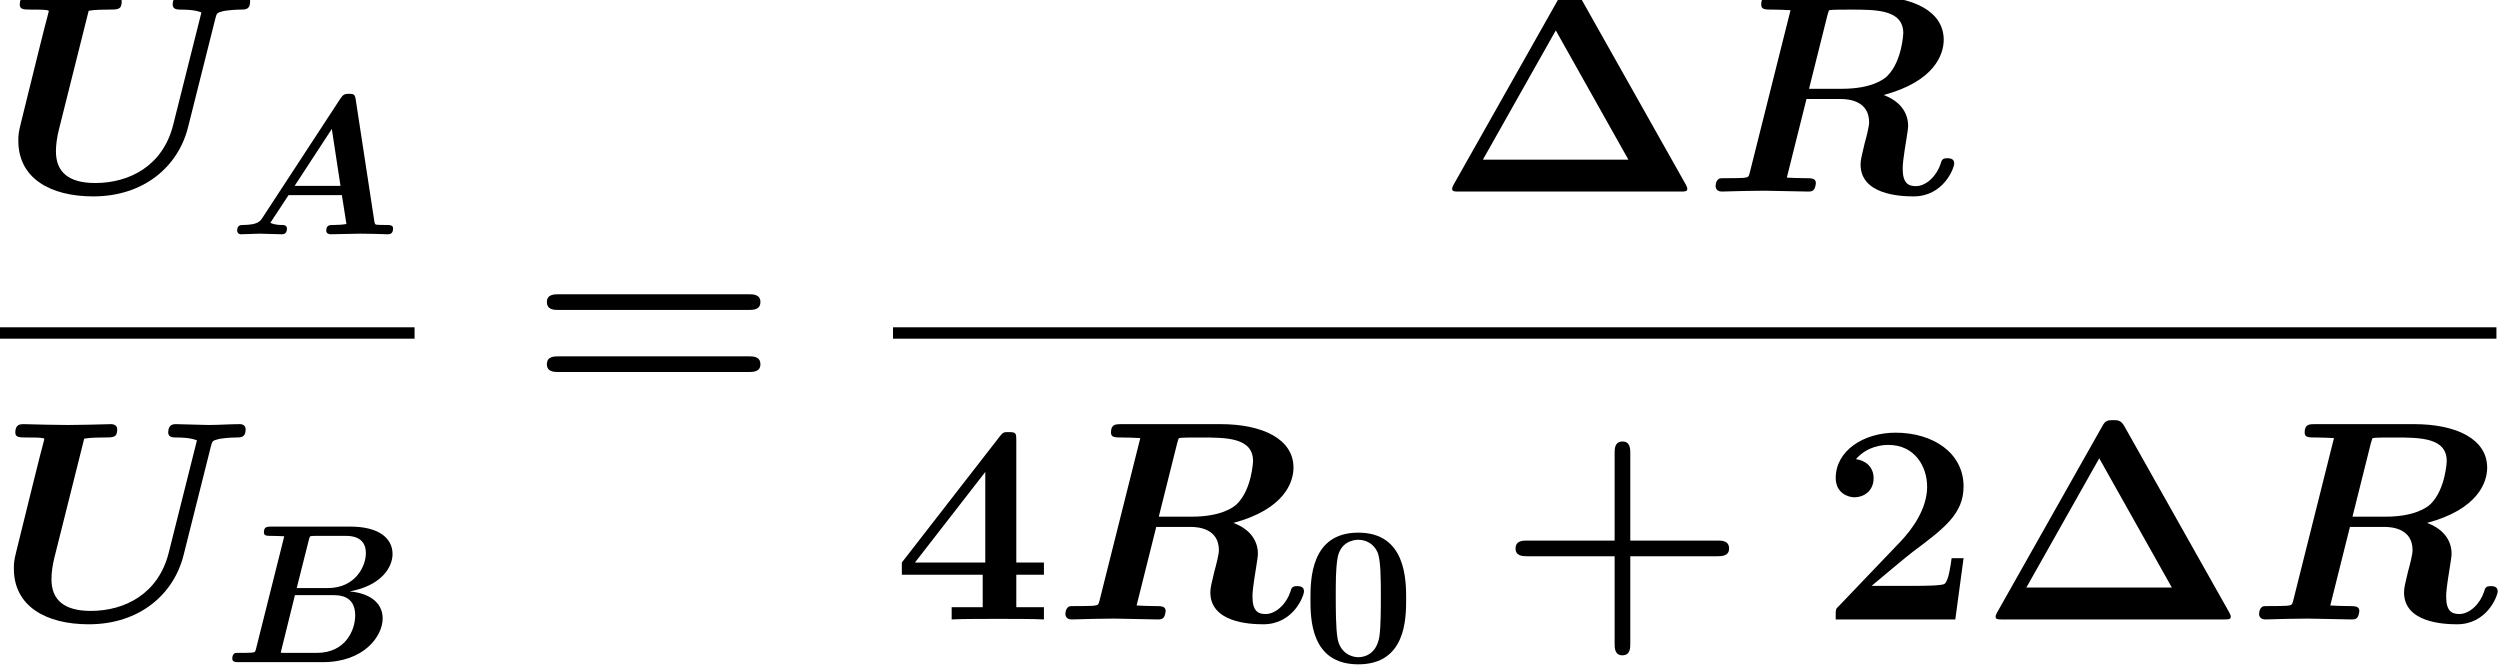
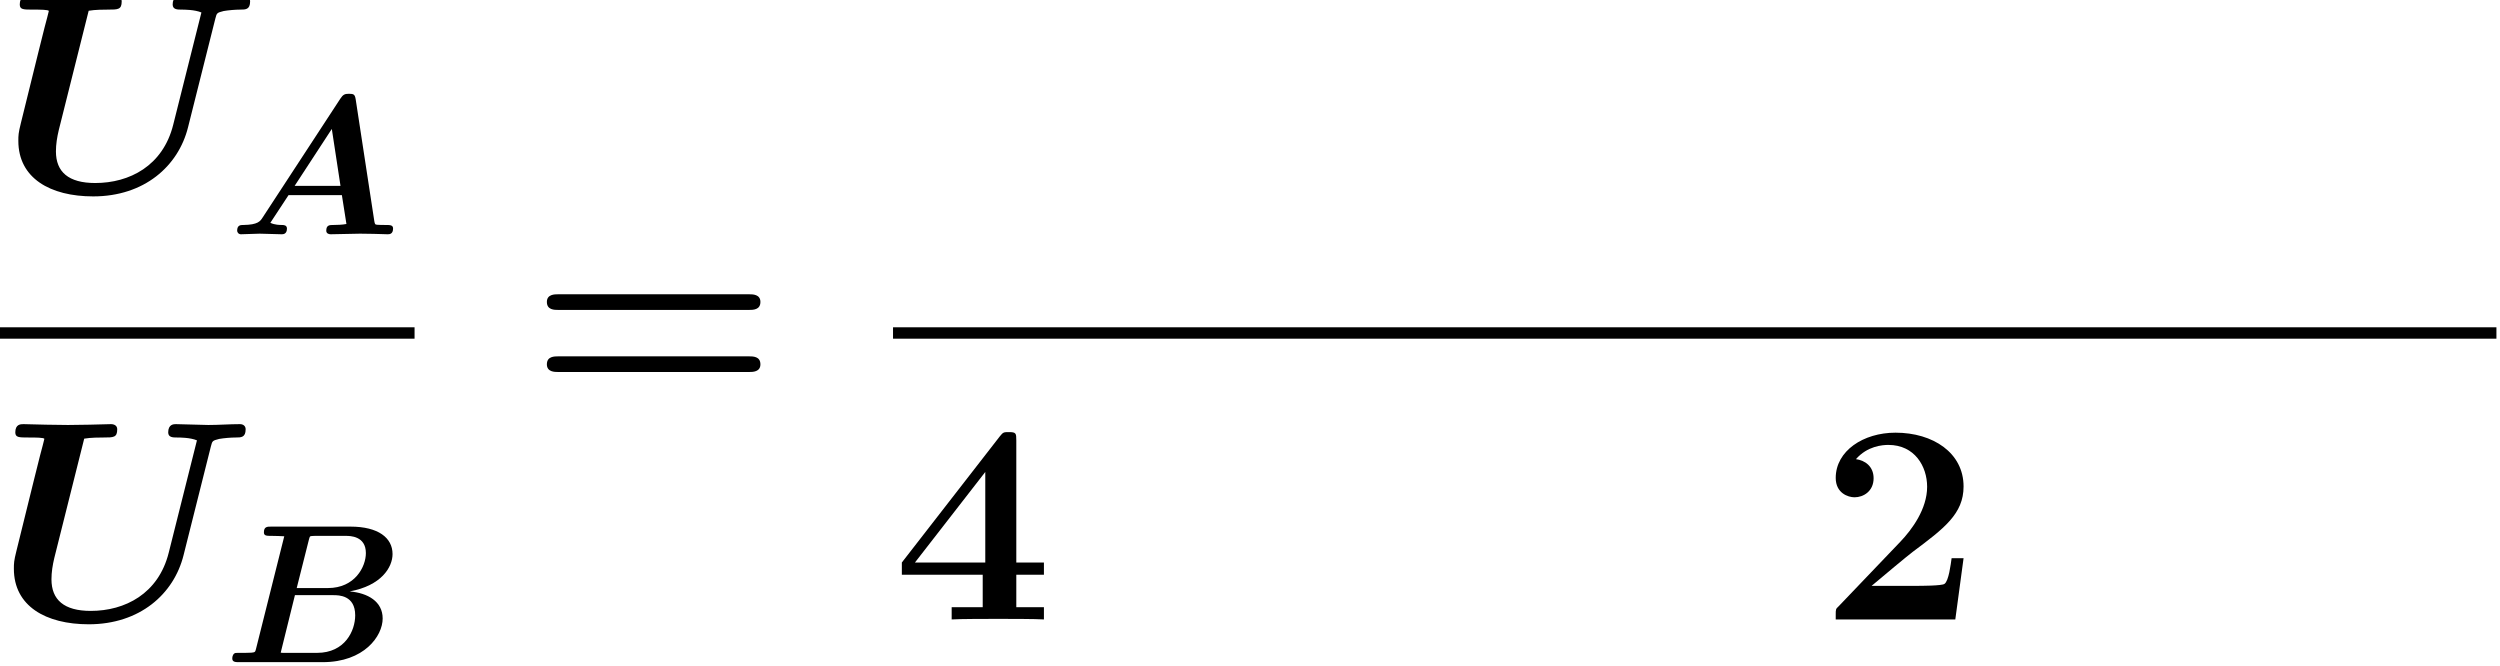
<svg xmlns="http://www.w3.org/2000/svg" xmlns:xlink="http://www.w3.org/1999/xlink" height="37.918pt" version="1.1" viewBox="0 0 142.372 37.918" width="142.372pt">
  <defs>
    <path d="M9.288 -9.821C9.23 -10.181 9.158 -10.238 8.798 -10.238C8.482 -10.238 8.366 -10.181 8.165 -9.878L2.506 -1.224C2.333 -0.95 2.16 -0.691 1.109 -0.677C0.907 -0.677 0.648 -0.677 0.648 -0.259C0.648 -0.144 0.749 0 0.922 0C1.354 0 1.843 -0.043 2.29 -0.043C2.822 -0.043 3.37 0 3.888 0C3.989 0 4.277 0 4.277 -0.418C4.277 -0.677 4.018 -0.677 3.902 -0.677S3.384 -0.677 3.067 -0.835L4.392 -2.851H8.28L8.611 -0.749C8.338 -0.691 7.891 -0.677 7.675 -0.677C7.387 -0.677 7.142 -0.677 7.142 -0.259C7.142 -0.072 7.301 0 7.459 0C7.934 0 9.13 -0.043 9.605 -0.043C9.936 -0.043 10.267 -0.029 10.598 -0.029S11.275 0 11.606 0C11.736 0 12.01 0 12.01 -0.418C12.01 -0.677 11.794 -0.677 11.434 -0.677C11.232 -0.677 11.074 -0.677 10.872 -0.691C10.699 -0.706 10.685 -0.72 10.642 -0.965L9.288 -9.821ZM7.546 -7.675L8.179 -3.528H4.838L7.546 -7.675Z" id="g0-65" />
    <path d="M2.347 -0.965C2.29 -0.734 2.275 -0.72 2.016 -0.691C1.771 -0.677 1.483 -0.677 1.253 -0.677C0.878 -0.677 0.85 -0.677 0.792 -0.648C0.619 -0.547 0.619 -0.317 0.619 -0.259C0.619 0 0.878 0 1.109 0H7.214C10.224 0 11.578 -1.901 11.578 -3.182C11.578 -4.421 10.498 -5.04 9.173 -5.155C11.477 -5.573 12.298 -6.912 12.298 -7.877C12.298 -9.058 11.261 -9.878 9.23 -9.878H3.456C3.168 -9.878 2.923 -9.878 2.923 -9.461C2.923 -9.202 3.11 -9.202 3.528 -9.202C3.83 -9.202 4.104 -9.187 4.406 -9.173L2.347 -0.965ZM6.206 -8.942C6.264 -9.158 6.278 -9.173 6.365 -9.187C6.494 -9.202 6.595 -9.202 6.754 -9.202H8.899C9.187 -9.202 10.354 -9.202 10.354 -7.949C10.354 -6.941 9.547 -5.4 7.589 -5.4H5.314L6.206 -8.942ZM4.493 -0.677C4.277 -0.677 4.248 -0.677 4.147 -0.691L5.184 -4.882H7.992C8.366 -4.882 9.576 -4.882 9.576 -3.413C9.576 -2.304 8.842 -0.677 6.797 -0.677H4.493Z" id="g0-66" />
-     <path d="M6.278 -8.942C6.336 -9.144 6.35 -9.158 6.365 -9.173C6.451 -9.202 7.085 -9.202 7.445 -9.202C8.755 -9.202 10.109 -9.202 10.109 -8.006C10.109 -7.992 10.051 -6.595 9.302 -5.846C9.101 -5.645 8.453 -5.198 7.013 -5.198H5.342L6.278 -8.942ZM9.115 -4.882C11.693 -5.573 12.154 -6.941 12.154 -7.675C12.154 -9.115 10.613 -9.878 8.453 -9.878H3.456C3.168 -9.878 2.923 -9.878 2.923 -9.461C2.923 -9.202 3.11 -9.202 3.528 -9.202C3.83 -9.202 4.104 -9.187 4.406 -9.173L2.347 -0.965C2.29 -0.734 2.275 -0.72 2.016 -0.691C1.771 -0.677 1.483 -0.677 1.253 -0.677C0.878 -0.677 0.85 -0.677 0.792 -0.648C0.619 -0.547 0.619 -0.317 0.619 -0.259C0.619 -0.23 0.634 0 0.936 0C1.296 0 1.67 -0.029 2.03 -0.029C2.376 -0.029 2.736 -0.043 3.082 -0.043C3.571 -0.043 4.795 0 5.285 0C5.4 0 5.515 0 5.587 -0.101C5.659 -0.173 5.688 -0.403 5.688 -0.418C5.688 -0.677 5.486 -0.677 5.098 -0.677C4.795 -0.677 4.522 -0.691 4.219 -0.706L5.213 -4.68H6.955C7.373 -4.68 8.381 -4.579 8.381 -3.499C8.381 -3.298 8.251 -2.779 8.15 -2.419C8.006 -1.814 7.949 -1.598 7.949 -1.368C7.949 0.13 9.878 0.245 10.627 0.245C12.154 0.245 12.686 -1.195 12.686 -1.426C12.686 -1.685 12.427 -1.685 12.341 -1.685C12.096 -1.685 12.053 -1.613 11.995 -1.397C11.808 -0.821 11.29 -0.274 10.742 -0.274C10.354 -0.274 10.08 -0.432 10.08 -1.152C10.08 -1.368 10.094 -1.598 10.282 -2.75C10.31 -2.923 10.354 -3.197 10.354 -3.326C10.354 -3.888 10.051 -4.536 9.115 -4.882Z" id="g0-82" />
    <path d="M10.872 -8.755C10.944 -9.029 10.944 -9.043 11.29 -9.13C11.534 -9.173 11.894 -9.202 12.125 -9.202C12.398 -9.202 12.629 -9.202 12.629 -9.619C12.629 -9.778 12.514 -9.878 12.341 -9.878C11.822 -9.878 11.275 -9.835 10.742 -9.835C10.382 -9.835 9.461 -9.878 9.101 -9.878C9 -9.878 8.712 -9.878 8.712 -9.461C8.712 -9.202 8.957 -9.202 9.158 -9.202C9.288 -9.202 9.821 -9.202 10.166 -9.058L8.741 -3.384C8.222 -1.296 6.523 -0.432 4.795 -0.432C3.442 -0.432 2.808 -0.994 2.808 -2.03C2.808 -2.39 2.866 -2.75 2.952 -3.11L4.464 -9.144C4.781 -9.202 5.285 -9.202 5.443 -9.202C5.947 -9.202 6.134 -9.202 6.134 -9.619C6.134 -9.806 5.976 -9.878 5.818 -9.878C5.458 -9.878 5.083 -9.85 4.723 -9.85S4.003 -9.835 3.643 -9.835C3.269 -9.835 2.894 -9.85 2.534 -9.85C2.16 -9.85 1.771 -9.878 1.397 -9.878C1.253 -9.878 0.979 -9.878 0.979 -9.461C0.979 -9.202 1.166 -9.202 1.642 -9.202C1.987 -9.202 2.448 -9.202 2.448 -9.13C2.448 -9.101 2.304 -8.568 2.232 -8.294L1.915 -7.027L1.037 -3.47C0.907 -2.952 0.907 -2.837 0.907 -2.563C0.907 -0.677 2.52 0.245 4.694 0.245C7.272 0.245 9 -1.282 9.49 -3.254L10.872 -8.755Z" id="g0-85" />
    <use id="g1-65" transform="scale(0.694)" xlink:href="#g0-65" />
    <use id="g1-66" transform="scale(0.694)" xlink:href="#g0-66" />
-     <path d="M7.301 -9.778C7.128 -10.08 6.97 -10.08 6.739 -10.08C6.48 -10.08 6.35 -10.066 6.206 -9.806L0.864 -0.346C0.835 -0.288 0.792 -0.202 0.792 -0.144C0.792 0 0.907 0 1.138 0H12.341C12.571 0 12.686 0 12.686 -0.144C12.686 -0.202 12.643 -0.288 12.614 -0.346L7.301 -9.778ZM6.034 -8.15L9.706 -1.613H2.347L6.034 -8.15Z" id="g2-1" />
-     <path d="M6.696 -3.197H11.117C11.304 -3.197 11.693 -3.197 11.693 -3.586C11.693 -3.989 11.318 -3.989 11.117 -3.989H6.696V-8.424C6.696 -8.611 6.696 -9 6.307 -9C5.904 -9 5.904 -8.626 5.904 -8.424V-3.989H1.469C1.267 -3.989 0.893 -3.989 0.893 -3.586C0.893 -3.197 1.282 -3.197 1.469 -3.197H5.904V1.238C5.904 1.426 5.904 1.814 6.293 1.814C6.696 1.814 6.696 1.44 6.696 1.238V-3.197Z" id="g2-43" />
    <path d="M7.272 -3.096H6.667C6.624 -2.794 6.523 -1.944 6.307 -1.8C6.192 -1.699 5.069 -1.699 4.853 -1.699H2.621C3.168 -2.16 4.478 -3.254 4.694 -3.413C6.293 -4.608 7.272 -5.342 7.272 -6.725C7.272 -8.424 5.731 -9.446 3.83 -9.446C2.203 -9.446 0.806 -8.525 0.806 -7.157C0.806 -6.394 1.426 -6.178 1.757 -6.178C2.203 -6.178 2.722 -6.48 2.722 -7.142C2.722 -7.747 2.275 -8.05 1.829 -8.107C2.405 -8.77 3.168 -8.827 3.47 -8.827C4.795 -8.827 5.429 -7.747 5.429 -6.71C5.429 -5.587 4.666 -4.55 4.075 -3.931L0.95 -0.662C0.806 -0.533 0.806 -0.504 0.806 -0.245V0H6.854L7.272 -3.096Z" id="g2-50" />
    <path d="M6.235 -2.261H7.632V-2.88H6.235V-9.058C6.235 -9.418 6.221 -9.475 5.861 -9.475C5.602 -9.475 5.573 -9.475 5.4 -9.259L0.446 -2.88V-2.261H4.536V-0.619H2.966V0C3.384 -0.029 4.81 -0.029 5.328 -0.029C5.818 -0.029 7.243 -0.029 7.632 0V-0.619H6.235V-2.261ZM4.666 -7.459V-2.88H1.109L4.666 -7.459Z" id="g2-52" />
    <path d="M11.102 -4.766C11.318 -4.766 11.693 -4.766 11.693 -5.17C11.693 -5.558 11.304 -5.558 11.117 -5.558H1.469C1.282 -5.558 0.893 -5.558 0.893 -5.17C0.893 -4.766 1.267 -4.766 1.483 -4.766H11.102ZM11.117 -1.627C11.304 -1.627 11.693 -1.627 11.693 -2.016C11.693 -2.419 11.318 -2.419 11.102 -2.419H1.483C1.267 -2.419 0.893 -2.419 0.893 -2.016C0.893 -1.627 1.282 -1.627 1.469 -1.627H11.117Z" id="g2-61" />
-     <path d="M5.29 -3.19C5.29 -4.16 5.28 -6.55 2.87 -6.55S0.45 -4.17 0.45 -3.19C0.45 -2.2 0.46 0.11 2.87 0.11C5.27 0.11 5.29 -2.19 5.29 -3.19ZM2.87 -0.25C2.51 -0.25 1.95 -0.47 1.82 -1.2C1.73 -1.72 1.73 -2.76 1.73 -3.31C1.73 -4.03 1.73 -4.68 1.81 -5.2C1.93 -6.09 2.63 -6.19 2.87 -6.19C3.24 -6.19 3.65 -6 3.84 -5.56C4.01 -5.19 4.01 -4.13 4.01 -3.31C4.01 -2.75 4.01 -1.84 3.94 -1.32C3.8 -0.39 3.17 -0.25 2.87 -0.25Z" id="g3-48" />
  </defs>
  <g id="page1" transform="matrix(1.126 0 0 1.126 -65.342 -61.02)">
    <use x="58.051" xlink:href="#g0-85" y="63.88" />
    <use x="69.575" xlink:href="#g1-65" y="66.04" />
    <rect height="0.576" width="21.172" x="57.825" y="70.745" />
    <use x="57.825" xlink:href="#g0-85" y="85.521" />
    <use x="69.349" xlink:href="#g1-66" y="87.681" />
    <use x="84.796" xlink:href="#g2-61" y="74.633" />
    <use x="130.682" xlink:href="#g2-1" y="63.88" />
    <use x="144.182" xlink:href="#g0-82" y="63.88" />
    <rect height="0.576" width="81.094" x="103.196" y="70.745" />
    <use x="103.196" xlink:href="#g2-52" y="85.521" />
    <use x="111.296" xlink:href="#g0-82" y="85.521" />
    <use x="123.858" xlink:href="#g3-48" y="87.681" />
    <use x="133.788" xlink:href="#g2-43" y="85.521" />
    <use x="150.068" xlink:href="#g2-50" y="85.521" />
    <use x="158.168" xlink:href="#g2-1" y="85.521" />
    <use x="171.668" xlink:href="#g0-82" y="85.521" />
  </g>
</svg>